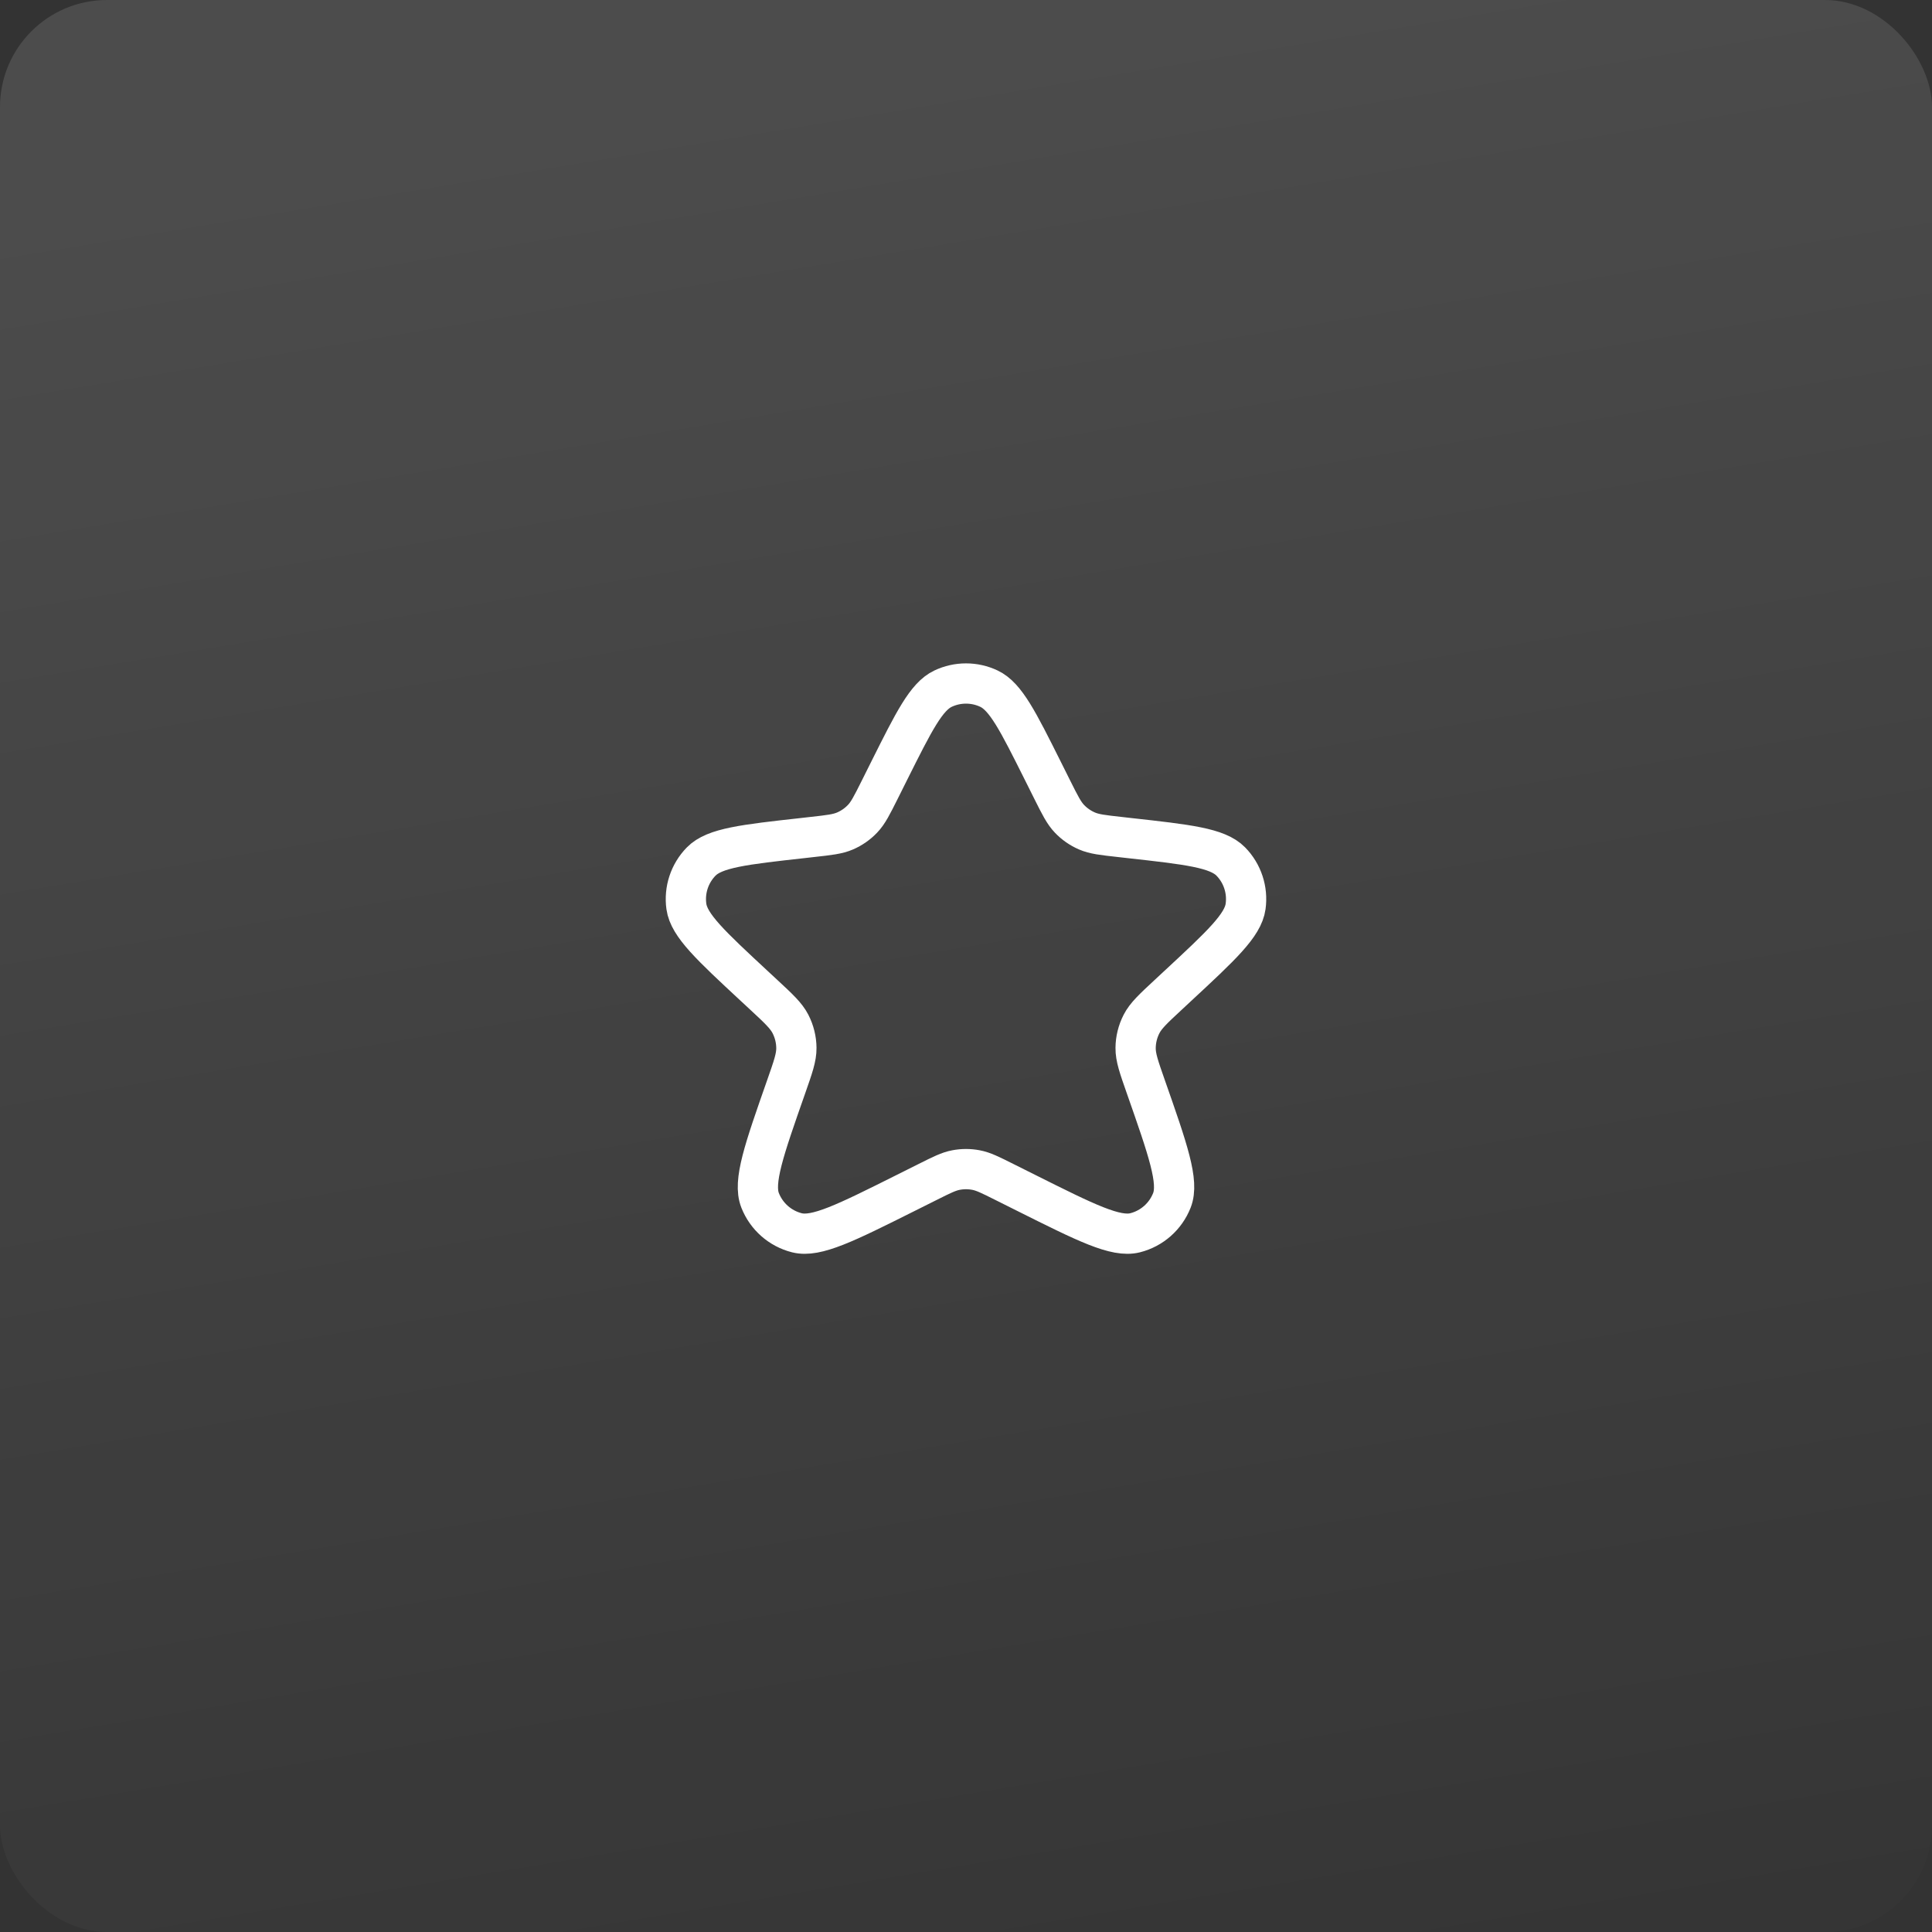
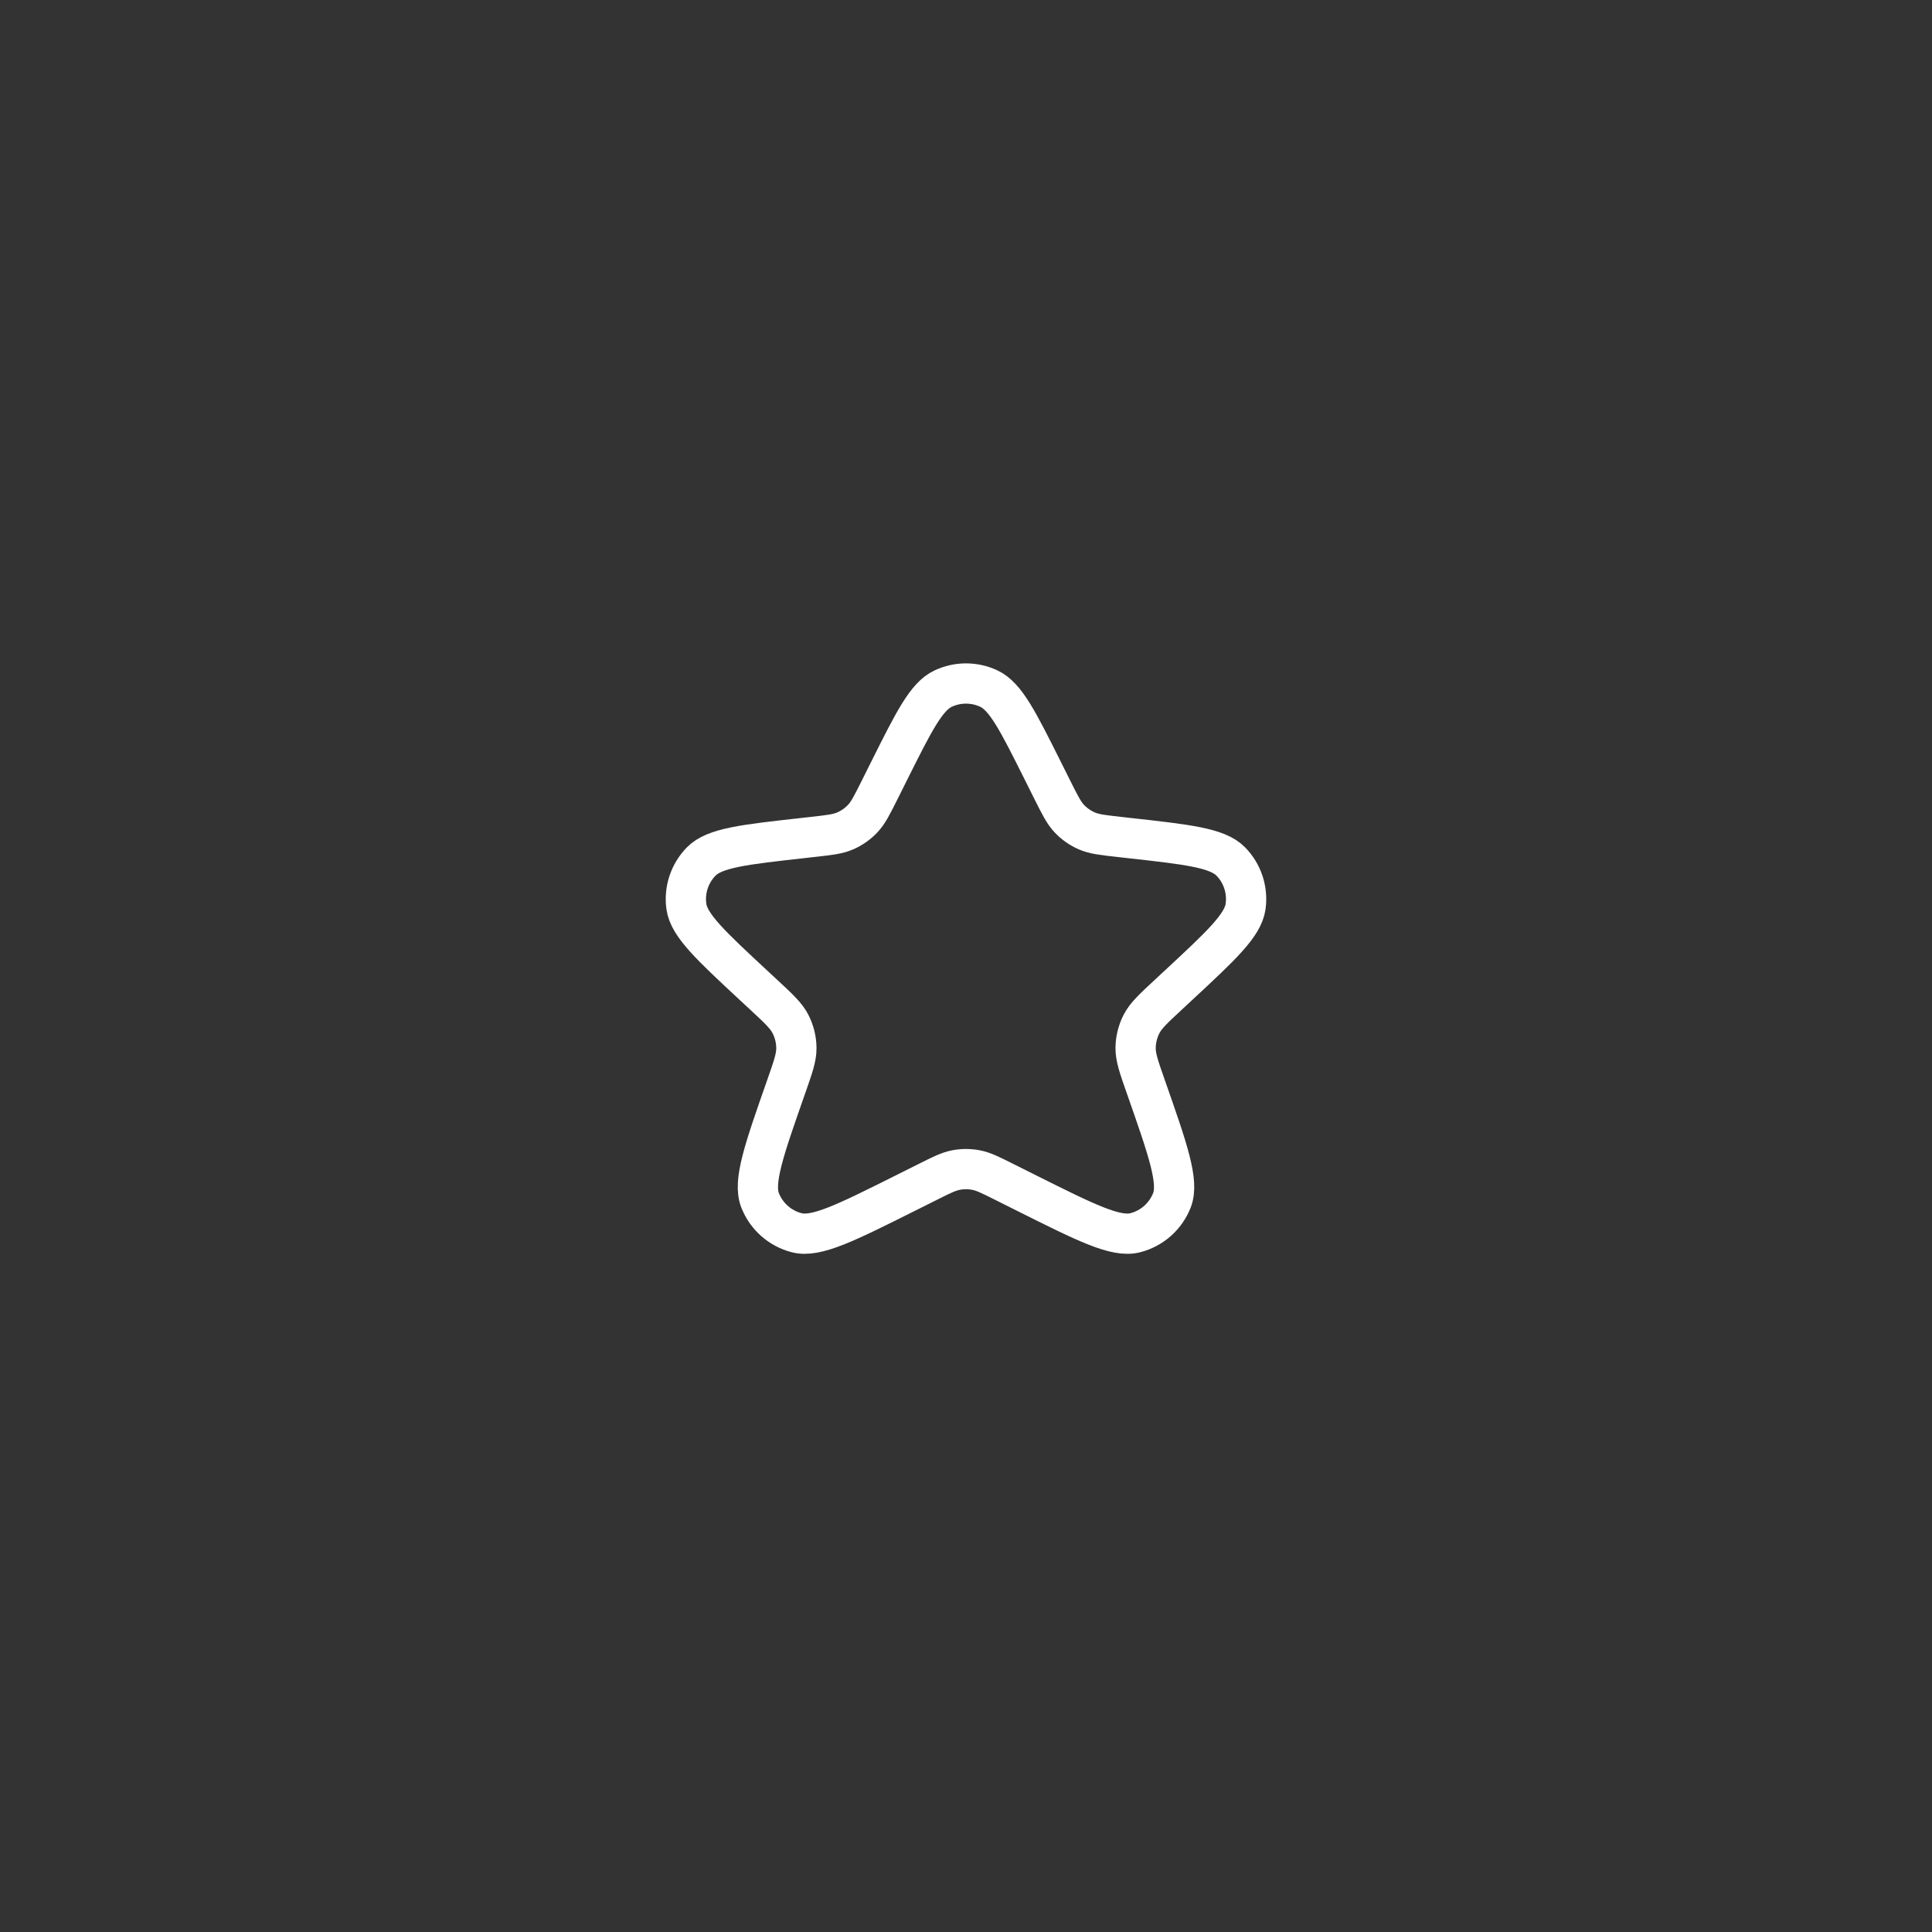
<svg xmlns="http://www.w3.org/2000/svg" width="72" height="72" viewBox="0 0 72 72" fill="none">
  <rect x="0" y="0" width="72" height="72" fill="#333333" stroke="none" />
-   <rect width="72" height="72" rx="3.987" fill="url(#paint0_linear_2680_26938)" />
  <path d="M33.138 28.724C34.059 26.882 34.52 25.961 35.143 25.665C35.685 25.408 36.315 25.408 36.857 25.665C37.48 25.961 37.941 26.882 38.862 28.724L39.221 29.443C39.506 30.012 39.648 30.296 39.856 30.514C40.04 30.707 40.261 30.861 40.506 30.967C40.782 31.087 41.098 31.122 41.73 31.192L42.056 31.229C44.265 31.474 45.369 31.596 45.868 32.106C46.301 32.548 46.505 33.166 46.42 33.78C46.323 34.486 45.509 35.242 43.88 36.754L43.536 37.074C42.98 37.59 42.703 37.848 42.542 38.16C42.4 38.437 42.324 38.742 42.321 39.053C42.317 39.405 42.445 39.767 42.699 40.492V40.492C43.529 42.859 43.945 44.042 43.673 44.734C43.437 45.334 42.927 45.784 42.302 45.942C41.582 46.124 40.477 45.572 38.267 44.467L37.431 44.049C36.906 43.786 36.644 43.655 36.369 43.604C36.125 43.558 35.875 43.558 35.631 43.604C35.356 43.655 35.094 43.786 34.569 44.049L33.733 44.467C31.523 45.572 30.418 46.124 29.698 45.942C29.073 45.784 28.563 45.334 28.327 44.734C28.055 44.042 28.471 42.859 29.301 40.492V40.492C29.555 39.767 29.683 39.405 29.679 39.053C29.676 38.742 29.6 38.437 29.458 38.16C29.297 37.848 29.02 37.59 28.464 37.074L28.119 36.754C26.491 35.242 25.677 34.486 25.579 33.78C25.494 33.166 25.699 32.548 26.132 32.106C26.631 31.596 27.735 31.474 29.944 31.229L30.27 31.192C30.902 31.122 31.218 31.087 31.494 30.967C31.739 30.861 31.96 30.707 32.144 30.514C32.352 30.296 32.494 30.012 32.779 29.443L33.138 28.724Z" stroke="white" stroke-width="1.5" stroke-linecap="round" stroke-linejoin="round" />
  <defs>
    <linearGradient id="paint0_linear_2680_26938" x1="56.969" y1="80.5" x2="44.014" y2="2.129" gradientUnits="userSpaceOnUse">
      <stop stop-color="white" stop-opacity="0" />
      <stop offset="1" stop-color="white" stop-opacity="0.12" />
    </linearGradient>
  </defs>
</svg>